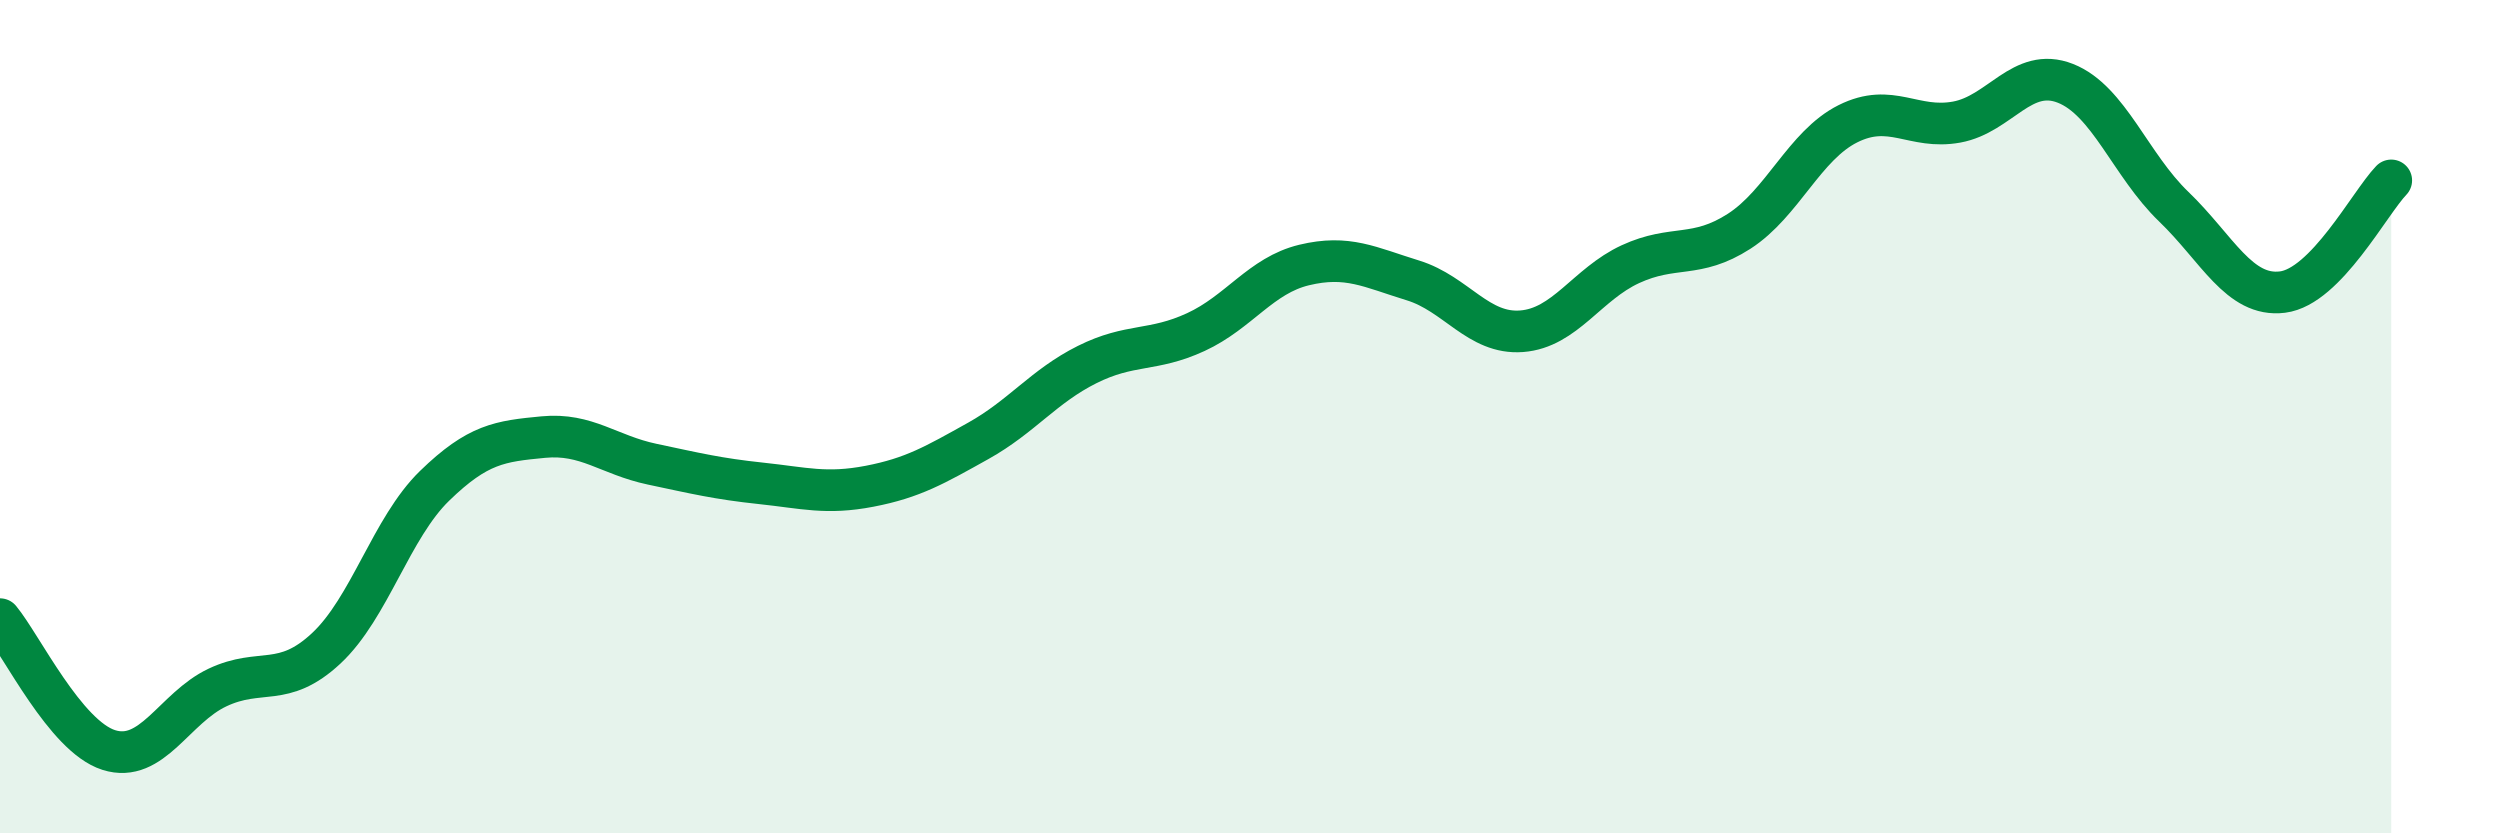
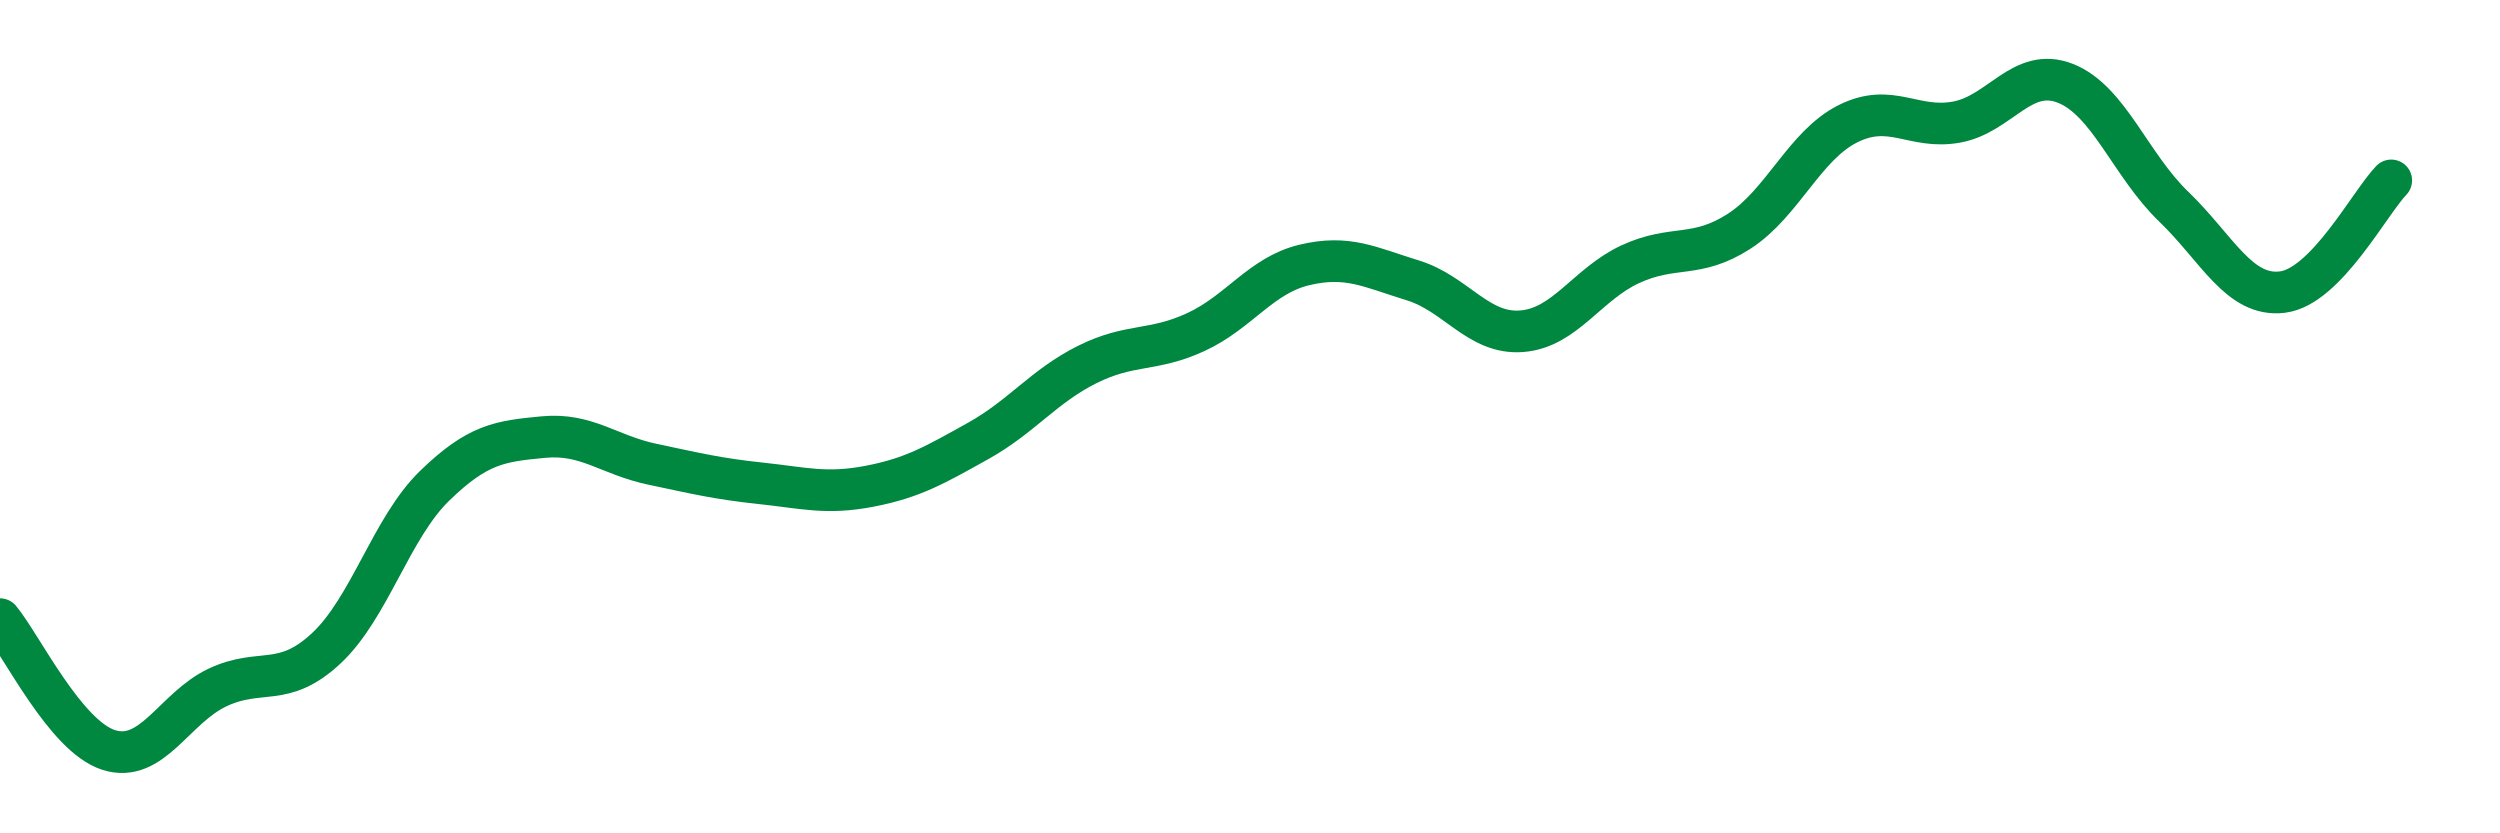
<svg xmlns="http://www.w3.org/2000/svg" width="60" height="20" viewBox="0 0 60 20">
-   <path d="M 0,14.86 C 0.52,15.49 1.57,17.67 2.61,18 C 3.65,18.33 4.18,16.99 5.22,16.5 C 6.26,16.01 6.79,16.53 7.83,15.56 C 8.87,14.59 9.39,12.67 10.43,11.66 C 11.47,10.65 12,10.59 13.04,10.49 C 14.08,10.39 14.61,10.92 15.65,11.14 C 16.69,11.36 17.22,11.49 18.26,11.6 C 19.3,11.71 19.83,11.87 20.87,11.67 C 21.91,11.47 22.44,11.16 23.48,10.58 C 24.52,10 25.05,9.27 26.09,8.75 C 27.13,8.23 27.66,8.45 28.7,7.97 C 29.74,7.49 30.26,6.61 31.3,6.36 C 32.34,6.11 32.87,6.41 33.91,6.73 C 34.95,7.05 35.48,8.03 36.52,7.95 C 37.56,7.87 38.09,6.82 39.13,6.34 C 40.17,5.86 40.7,6.22 41.74,5.55 C 42.78,4.88 43.31,3.49 44.35,2.97 C 45.39,2.45 45.92,3.12 46.96,2.93 C 48,2.74 48.53,1.59 49.57,2 C 50.61,2.41 51.13,3.96 52.17,4.96 C 53.21,5.96 53.74,7.14 54.78,7.01 C 55.82,6.88 56.87,4.87 57.39,4.33L57.39 20L0 20Z" fill="#008740" opacity="0.1" stroke-linecap="round" stroke-linejoin="round" />
  <path d="M 0,14.86 C 0.52,15.49 1.57,17.67 2.61,18 C 3.65,18.33 4.18,16.99 5.22,16.5 C 6.26,16.01 6.79,16.53 7.83,15.56 C 8.87,14.59 9.39,12.67 10.43,11.66 C 11.47,10.65 12,10.59 13.04,10.49 C 14.08,10.39 14.61,10.92 15.65,11.14 C 16.69,11.36 17.22,11.49 18.26,11.6 C 19.3,11.71 19.83,11.87 20.87,11.67 C 21.91,11.47 22.44,11.16 23.48,10.58 C 24.52,10 25.05,9.27 26.09,8.75 C 27.13,8.23 27.66,8.45 28.7,7.97 C 29.74,7.49 30.26,6.61 31.3,6.36 C 32.34,6.11 32.87,6.41 33.91,6.73 C 34.95,7.05 35.48,8.03 36.52,7.95 C 37.56,7.87 38.09,6.82 39.13,6.34 C 40.17,5.86 40.7,6.22 41.74,5.55 C 42.78,4.88 43.31,3.49 44.35,2.97 C 45.39,2.45 45.92,3.12 46.96,2.93 C 48,2.74 48.53,1.59 49.57,2 C 50.61,2.41 51.13,3.96 52.17,4.96 C 53.21,5.96 53.74,7.14 54.78,7.01 C 55.82,6.88 56.87,4.87 57.39,4.33" stroke="#008740" stroke-width="1" fill="none" stroke-linecap="round" stroke-linejoin="round" />
</svg>